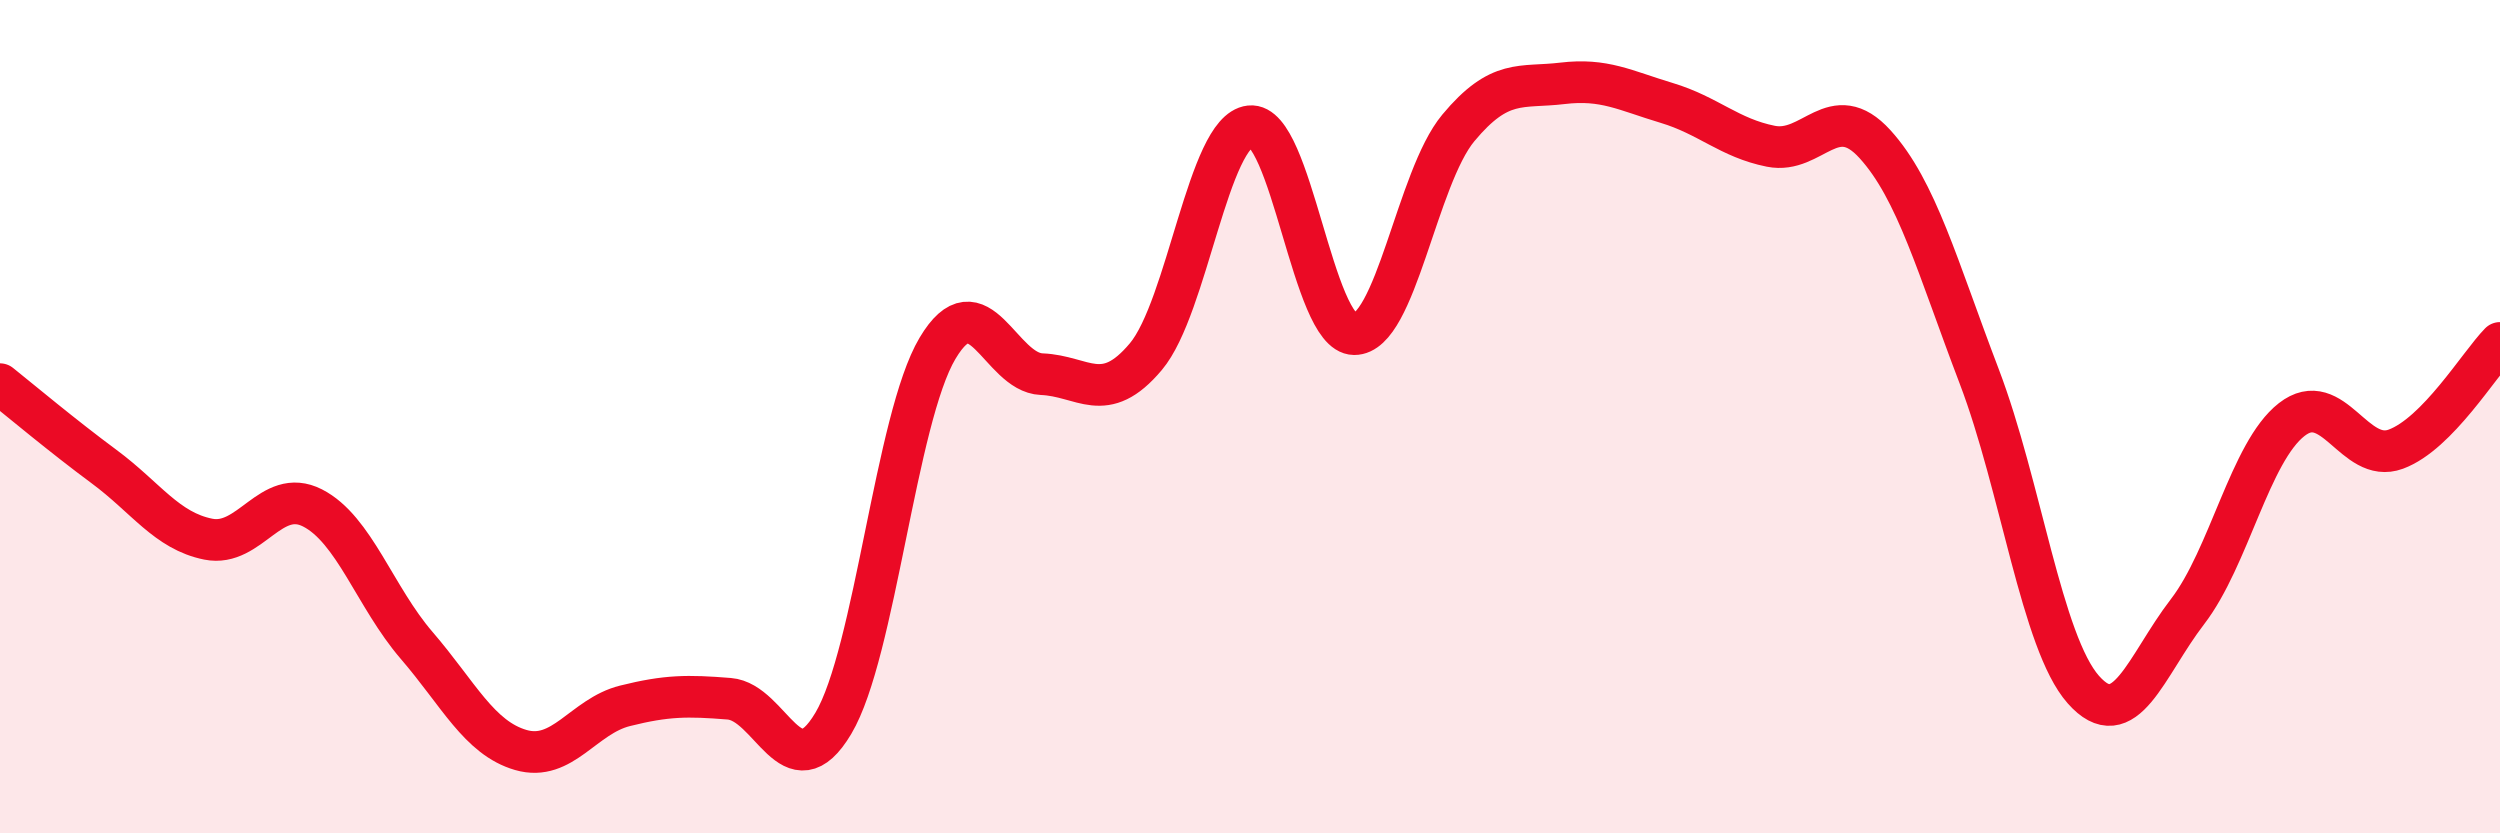
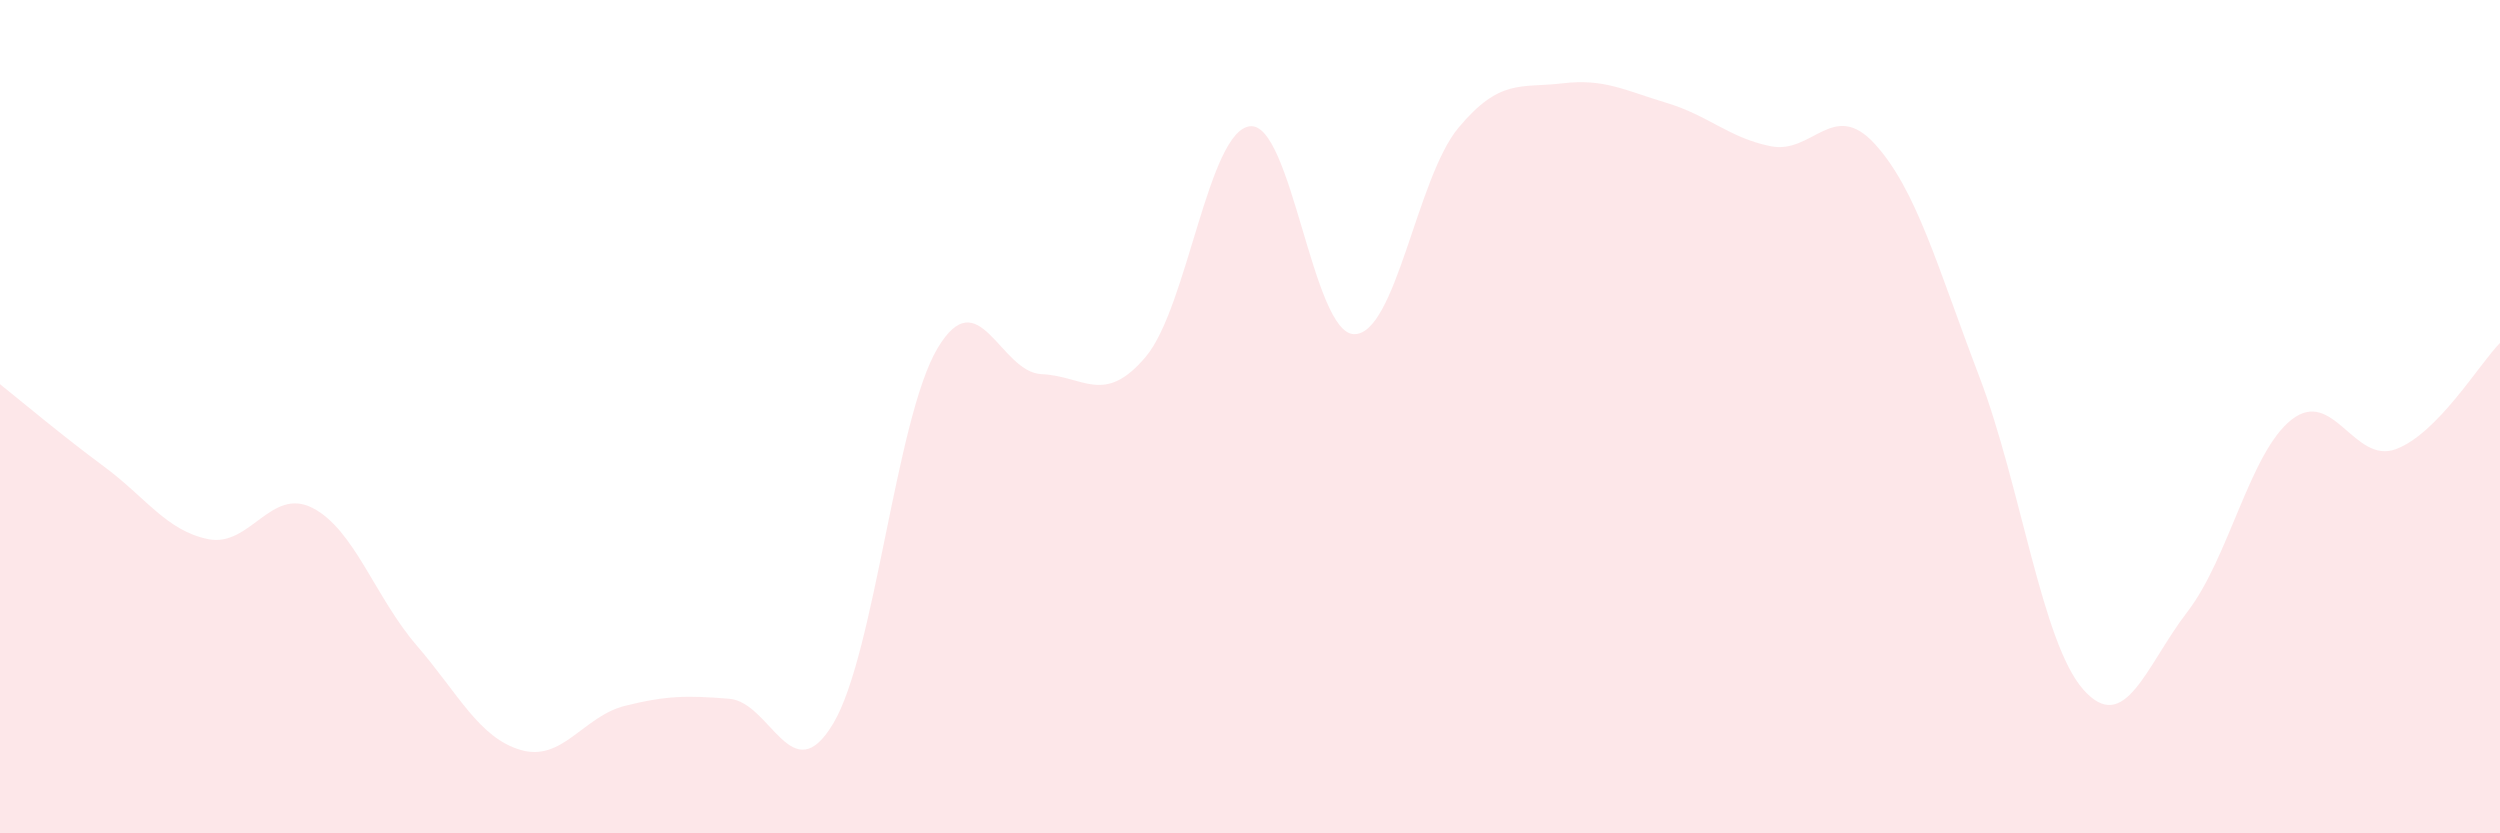
<svg xmlns="http://www.w3.org/2000/svg" width="60" height="20" viewBox="0 0 60 20">
  <path d="M 0,9.22 C 0.5,9.62 1.5,10.46 2.5,11.2 C 3.5,11.94 4,12.74 5,12.94 C 6,13.14 6.5,11.68 7.5,12.19 C 8.5,12.7 9,14.33 10,15.49 C 11,16.65 11.5,17.71 12.5,18 C 13.5,18.29 14,17.19 15,16.94 C 16,16.69 16.5,16.69 17.5,16.77 C 18.5,16.85 19,19.04 20,17.36 C 21,15.68 21.5,10.04 22.5,8.36 C 23.5,6.68 24,8.94 25,8.98 C 26,9.02 26.5,9.75 27.5,8.56 C 28.5,7.37 29,3.14 30,3.03 C 31,2.92 31.5,8.01 32.5,8.02 C 33.5,8.03 34,4.27 35,3.07 C 36,1.87 36.5,2.12 37.5,2 C 38.5,1.88 39,2.17 40,2.47 C 41,2.77 41.5,3.31 42.5,3.51 C 43.5,3.71 44,2.36 45,3.46 C 46,4.56 46.5,6.41 47.5,9.03 C 48.5,11.65 49,15.42 50,16.55 C 51,17.68 51.5,15.98 52.5,14.68 C 53.5,13.38 54,10.85 55,10.07 C 56,9.29 56.5,11.15 57.5,10.78 C 58.5,10.41 59.5,8.74 60,8.23L60 20L0 20Z" fill="#EB0A25" opacity="0.1" stroke-linecap="round" stroke-linejoin="round" />
-   <path d="M 0,9.22 C 0.5,9.62 1.5,10.46 2.5,11.2 C 3.5,11.94 4,12.74 5,12.94 C 6,13.14 6.5,11.68 7.5,12.19 C 8.5,12.7 9,14.33 10,15.49 C 11,16.65 11.5,17.71 12.5,18 C 13.5,18.29 14,17.19 15,16.94 C 16,16.69 16.5,16.69 17.5,16.77 C 18.5,16.85 19,19.04 20,17.36 C 21,15.68 21.5,10.04 22.5,8.36 C 23.5,6.68 24,8.94 25,8.98 C 26,9.02 26.5,9.75 27.5,8.56 C 28.5,7.37 29,3.14 30,3.03 C 31,2.92 31.5,8.01 32.5,8.02 C 33.5,8.03 34,4.27 35,3.07 C 36,1.87 36.5,2.12 37.5,2 C 38.5,1.88 39,2.17 40,2.47 C 41,2.77 41.5,3.31 42.5,3.51 C 43.5,3.71 44,2.36 45,3.46 C 46,4.56 46.5,6.41 47.5,9.03 C 48.5,11.65 49,15.42 50,16.55 C 51,17.68 51.5,15.98 52.5,14.68 C 53.5,13.38 54,10.85 55,10.07 C 56,9.29 56.5,11.15 57.5,10.78 C 58.5,10.41 59.5,8.74 60,8.23" stroke="#EB0A25" stroke-width="1" fill="none" stroke-linecap="round" stroke-linejoin="round" />
</svg>